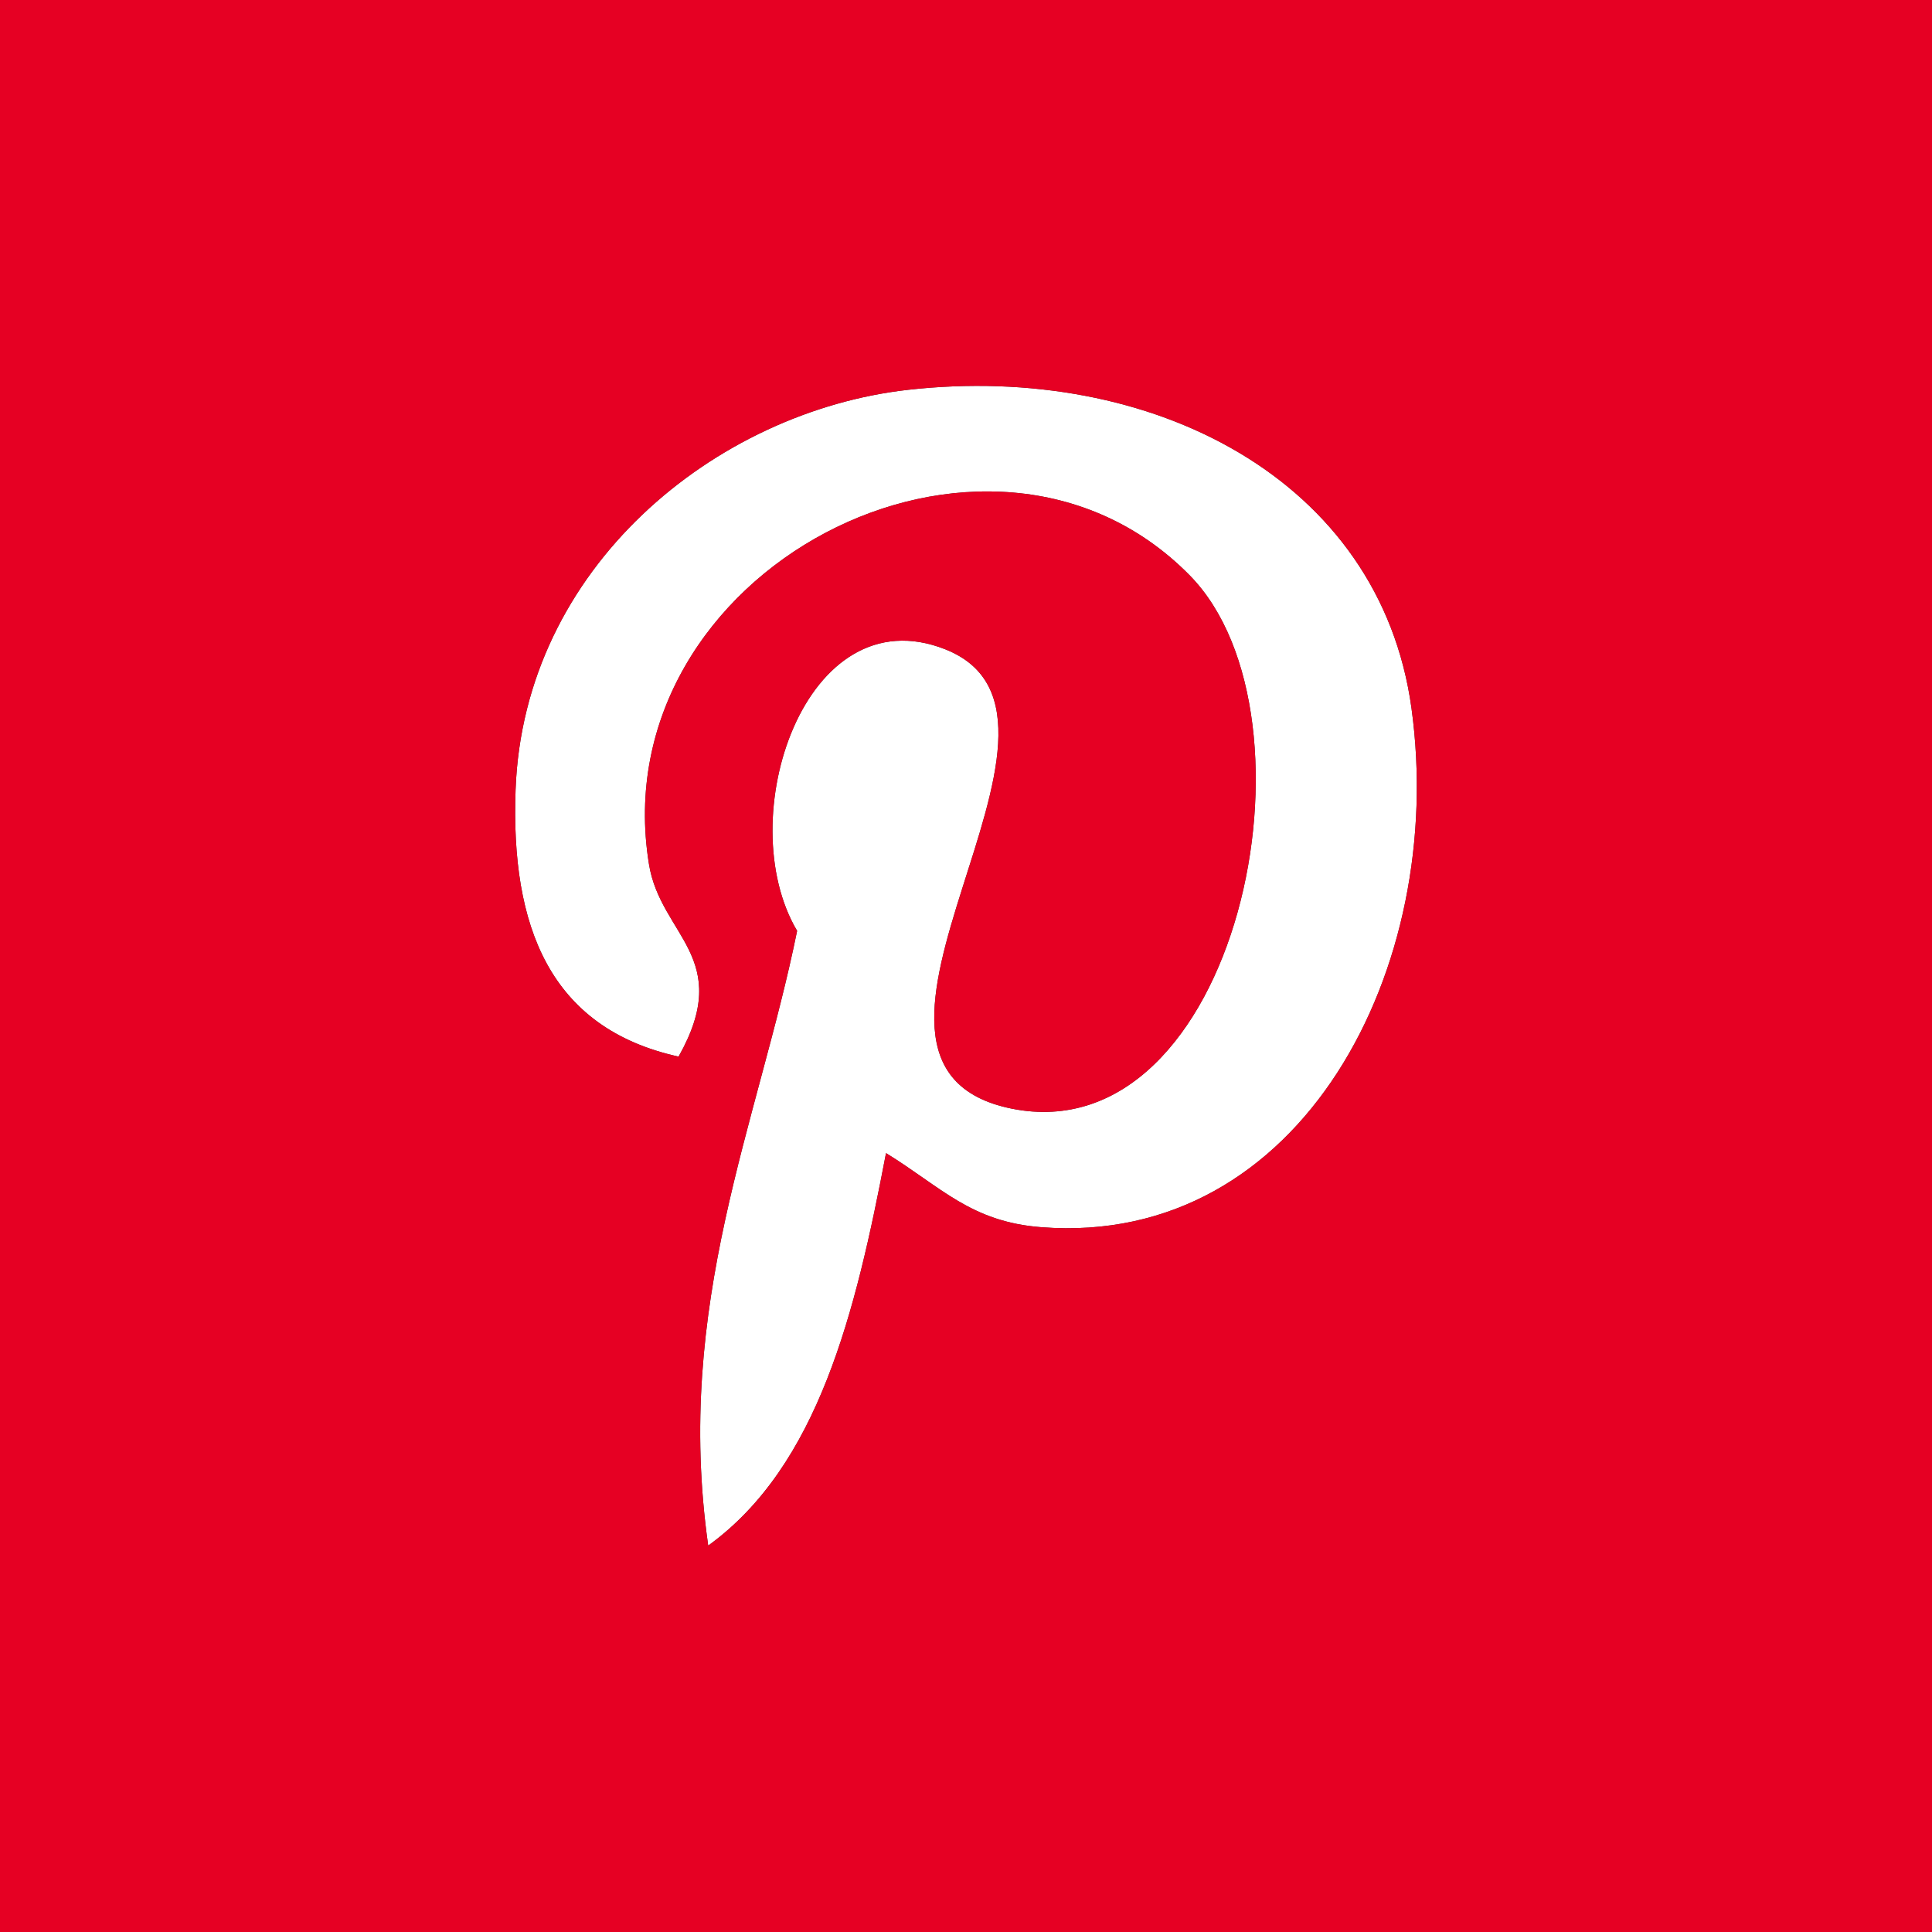
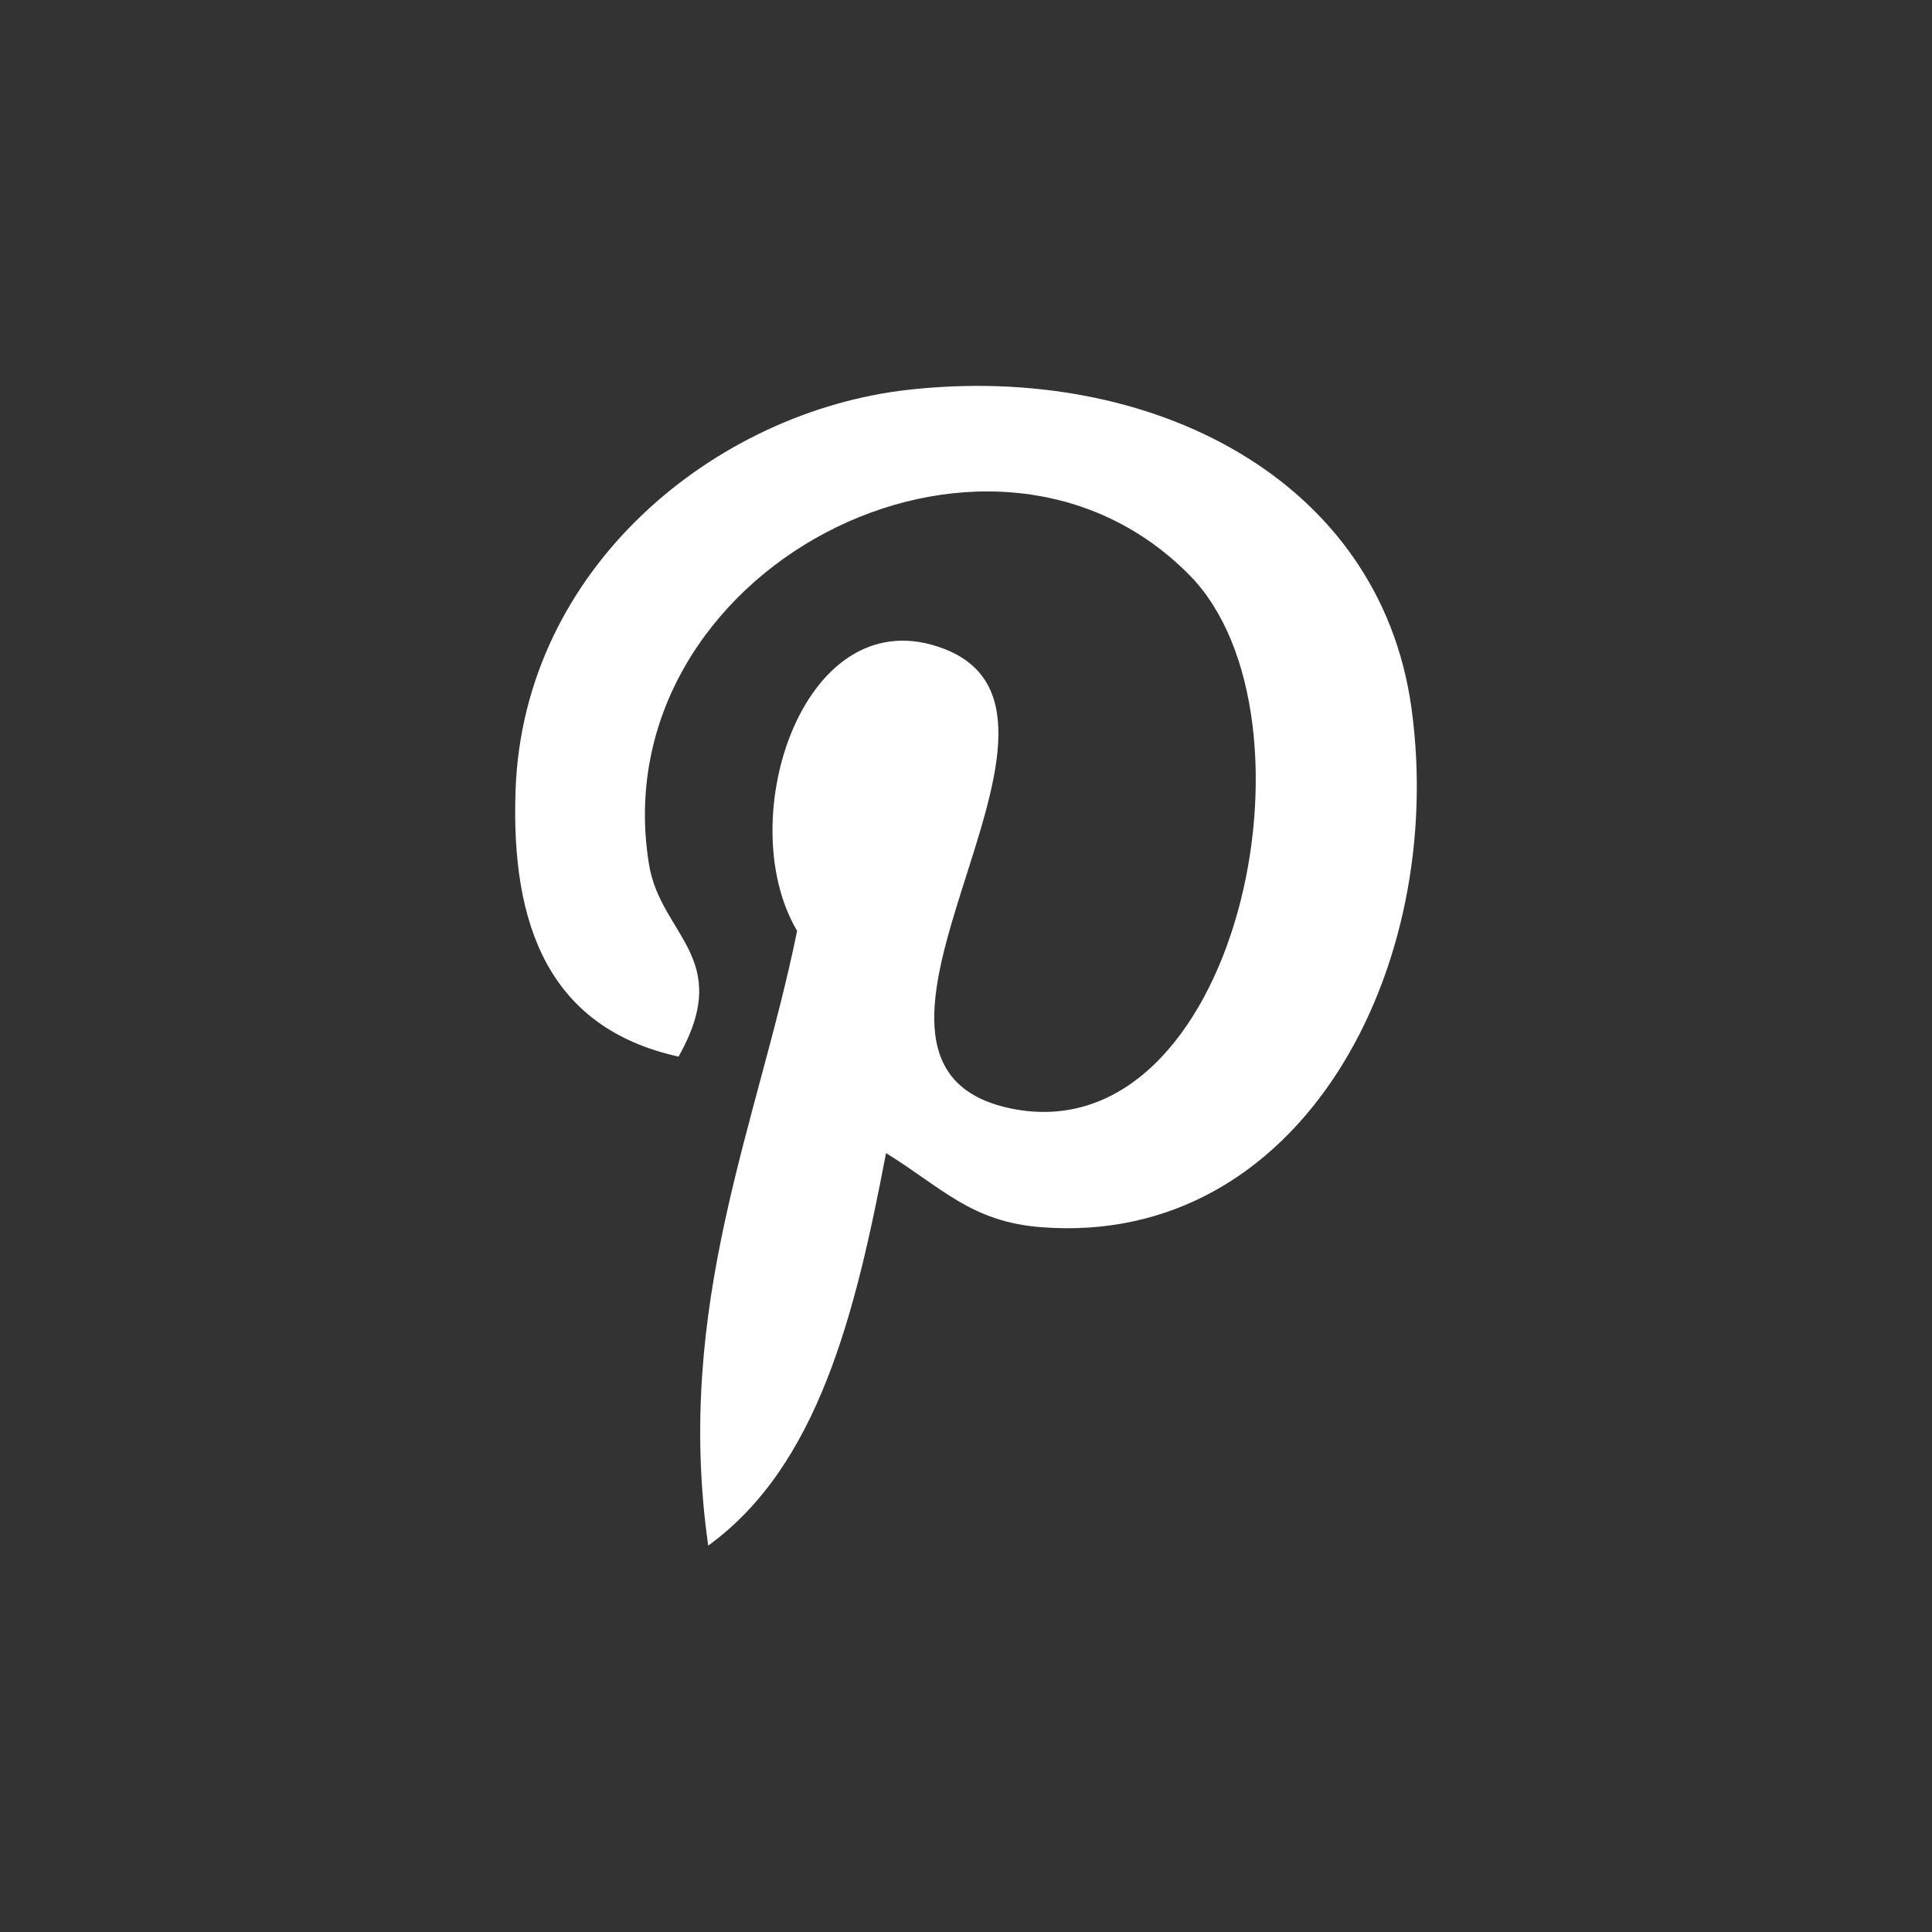
<svg xmlns="http://www.w3.org/2000/svg" version="1.1" id="Capa_1" x="0px" y="0px" viewBox="0 0 508.5 508.5" style="enable-background:new 0 0 508.5 508.5;" xml:space="preserve">
  <rect x="0" y="0" width="508.5" height="508.5" fill="#333333" stroke="none" />
  <style type="text/css">
	.st0{fill:#FFFFFF;}
	.st1{fill:#E60023;}
</style>
  <g>
    <path class="st0" d="M274.1,323c-18.6-1.4-26.4-10.6-40.9-19.5c-8,42-17.8,82.3-46.8,103.3c-9-63.5,13.1-111.1,23.4-161.8   c-17.5-29.5,2.1-88.7,39-74.1c45.4,18-39.3,109.4,17.5,120.9c59.3,11.9,83.6-103,46.8-140.4c-53.2-54-154.8-1.2-142.3,76   c3,18.9,22.5,24.6,7.8,50.7c-34-7.5-44.2-34.4-42.9-70.2c2.1-58.6,52.6-99.6,103.3-105.3c64.1-7.2,124.2,23.5,132.5,83.8   C380.9,254.6,342.6,328.3,274.1,323z" />
-     <path class="st1" d="M0,0v508.5h508.5V0H0z M274.1,323c-18.6-1.4-26.4-10.6-40.9-19.5c-8,42-17.8,82.3-46.8,103.3   c-9-63.5,13.1-111.1,23.4-161.8c-17.5-29.5,2.1-88.7,39-74.1c45.4,18-39.3,109.4,17.5,120.9c59.3,11.9,83.6-103,46.8-140.4   c-53.2-54-154.8-1.2-142.3,76c3,18.9,22.5,24.6,7.8,50.7c-34-7.5-44.2-34.4-42.9-70.2c2.1-58.6,52.6-99.6,103.3-105.3   c64.1-7.2,124.2,23.5,132.5,83.8C380.9,254.6,342.6,328.3,274.1,323z" />
  </g>
</svg>